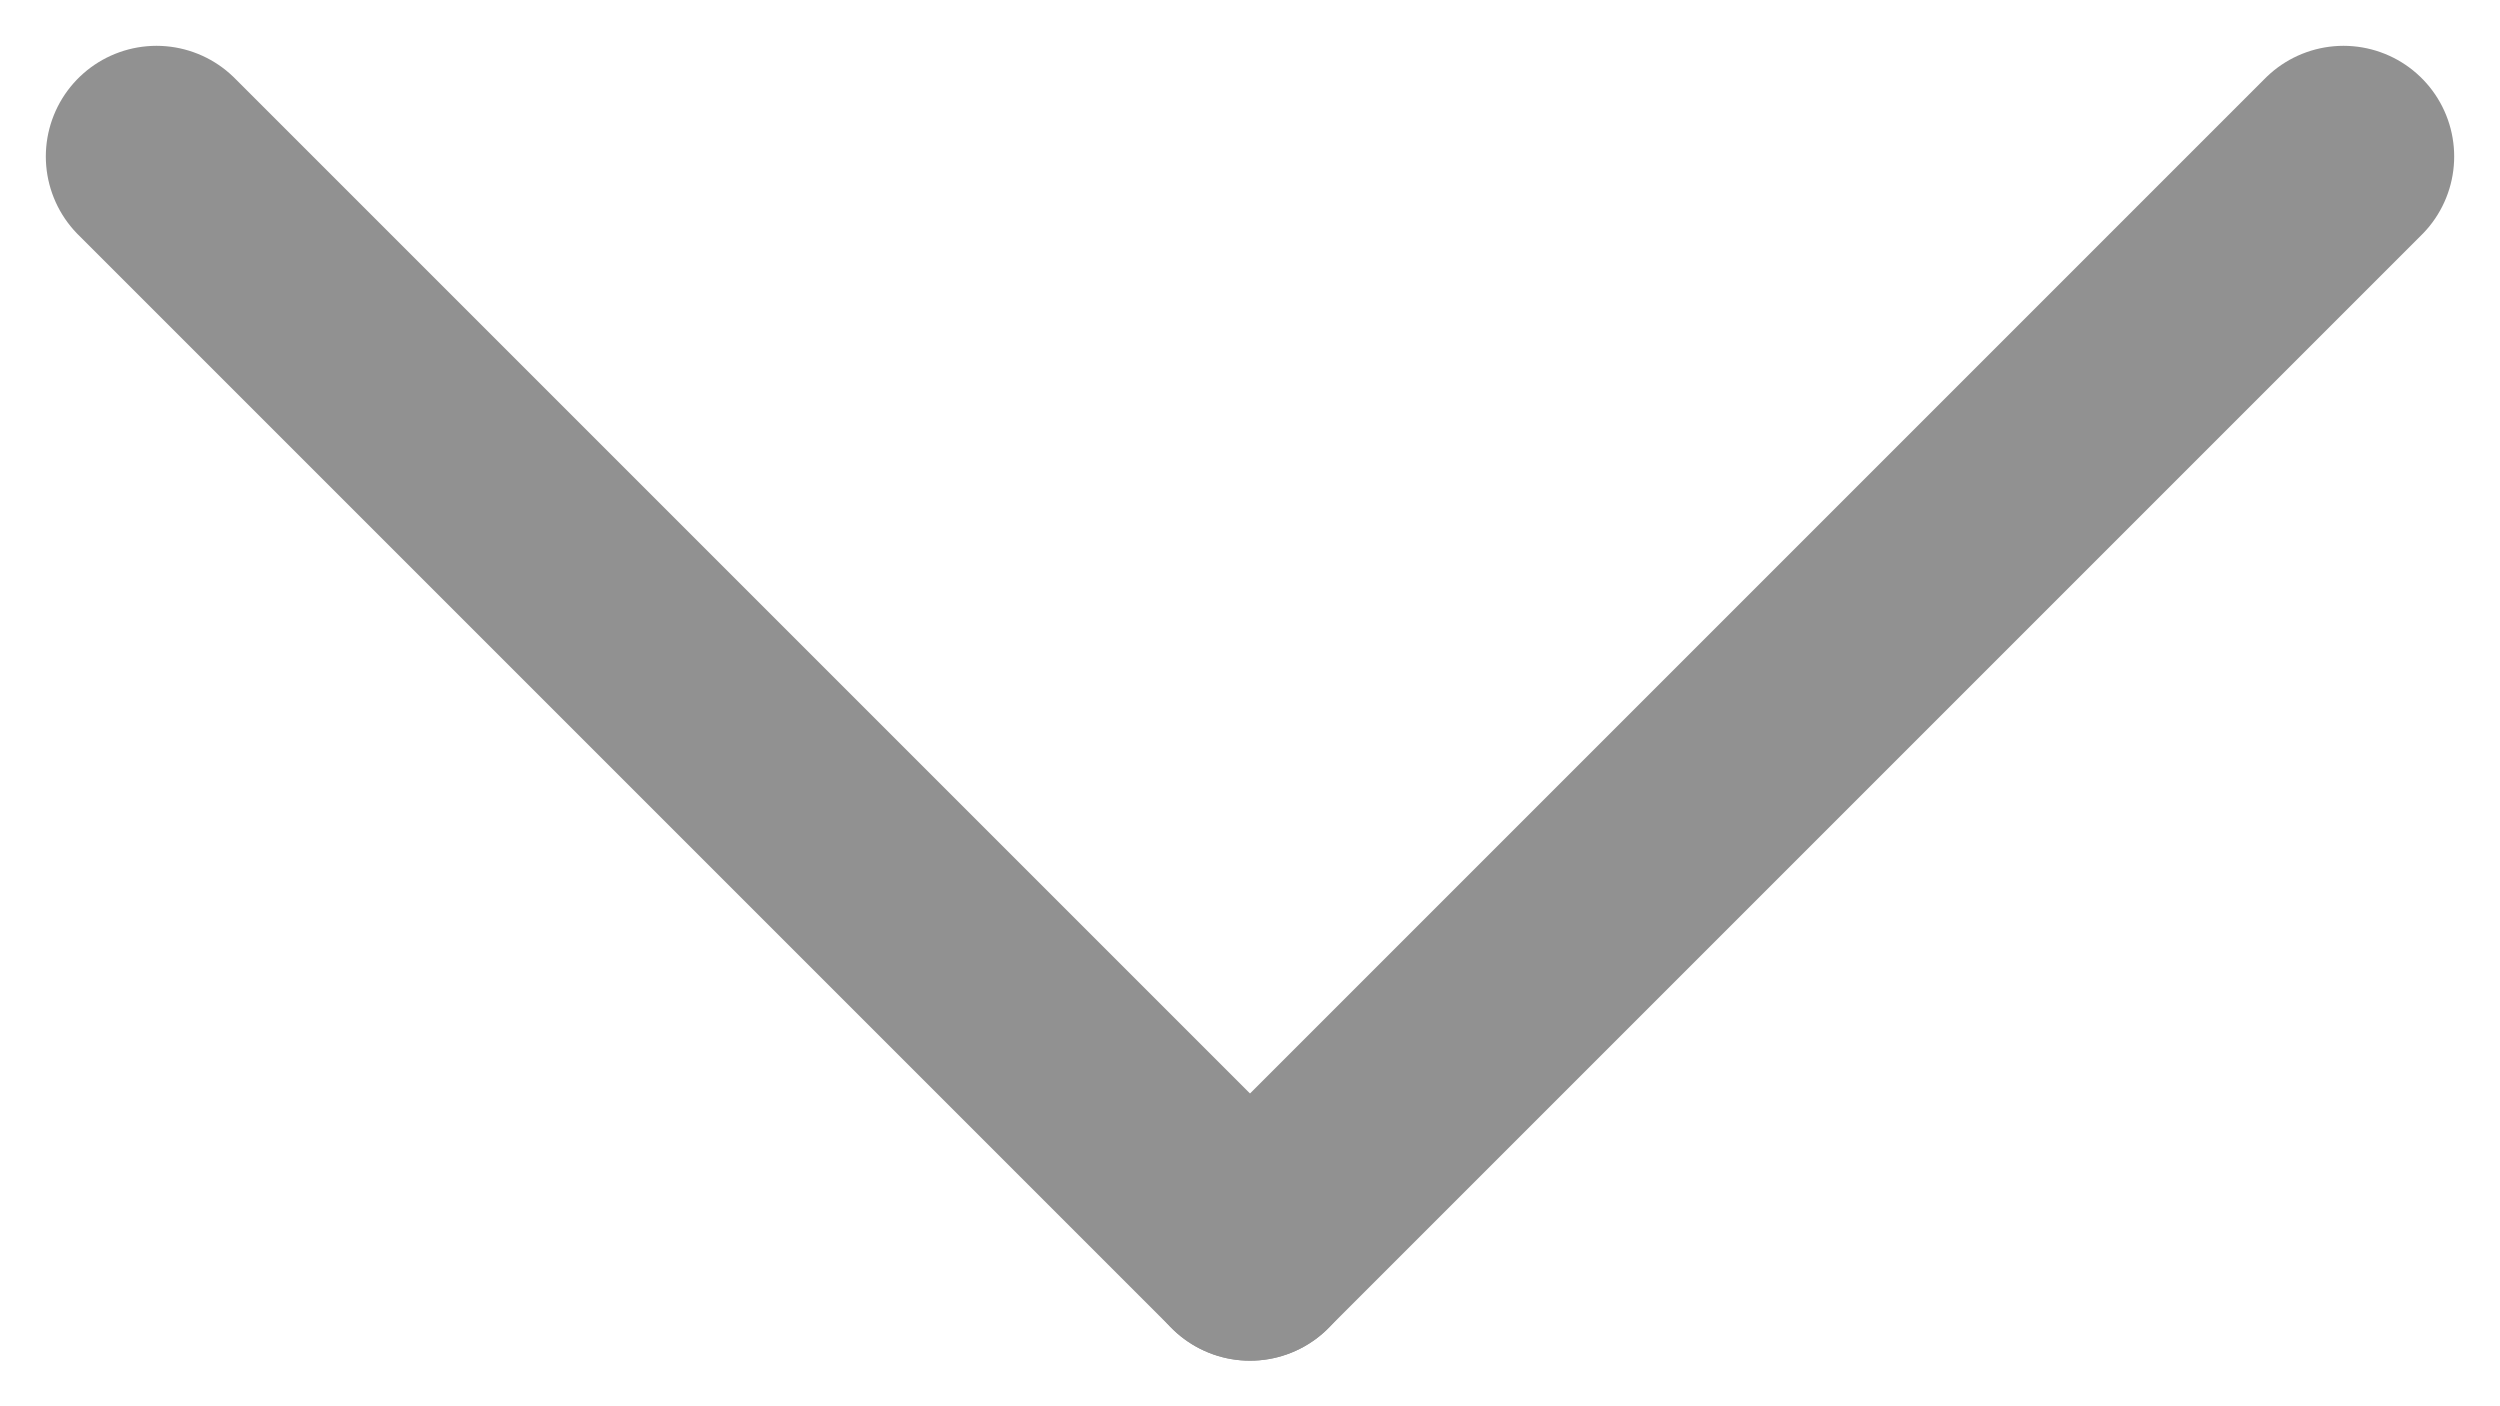
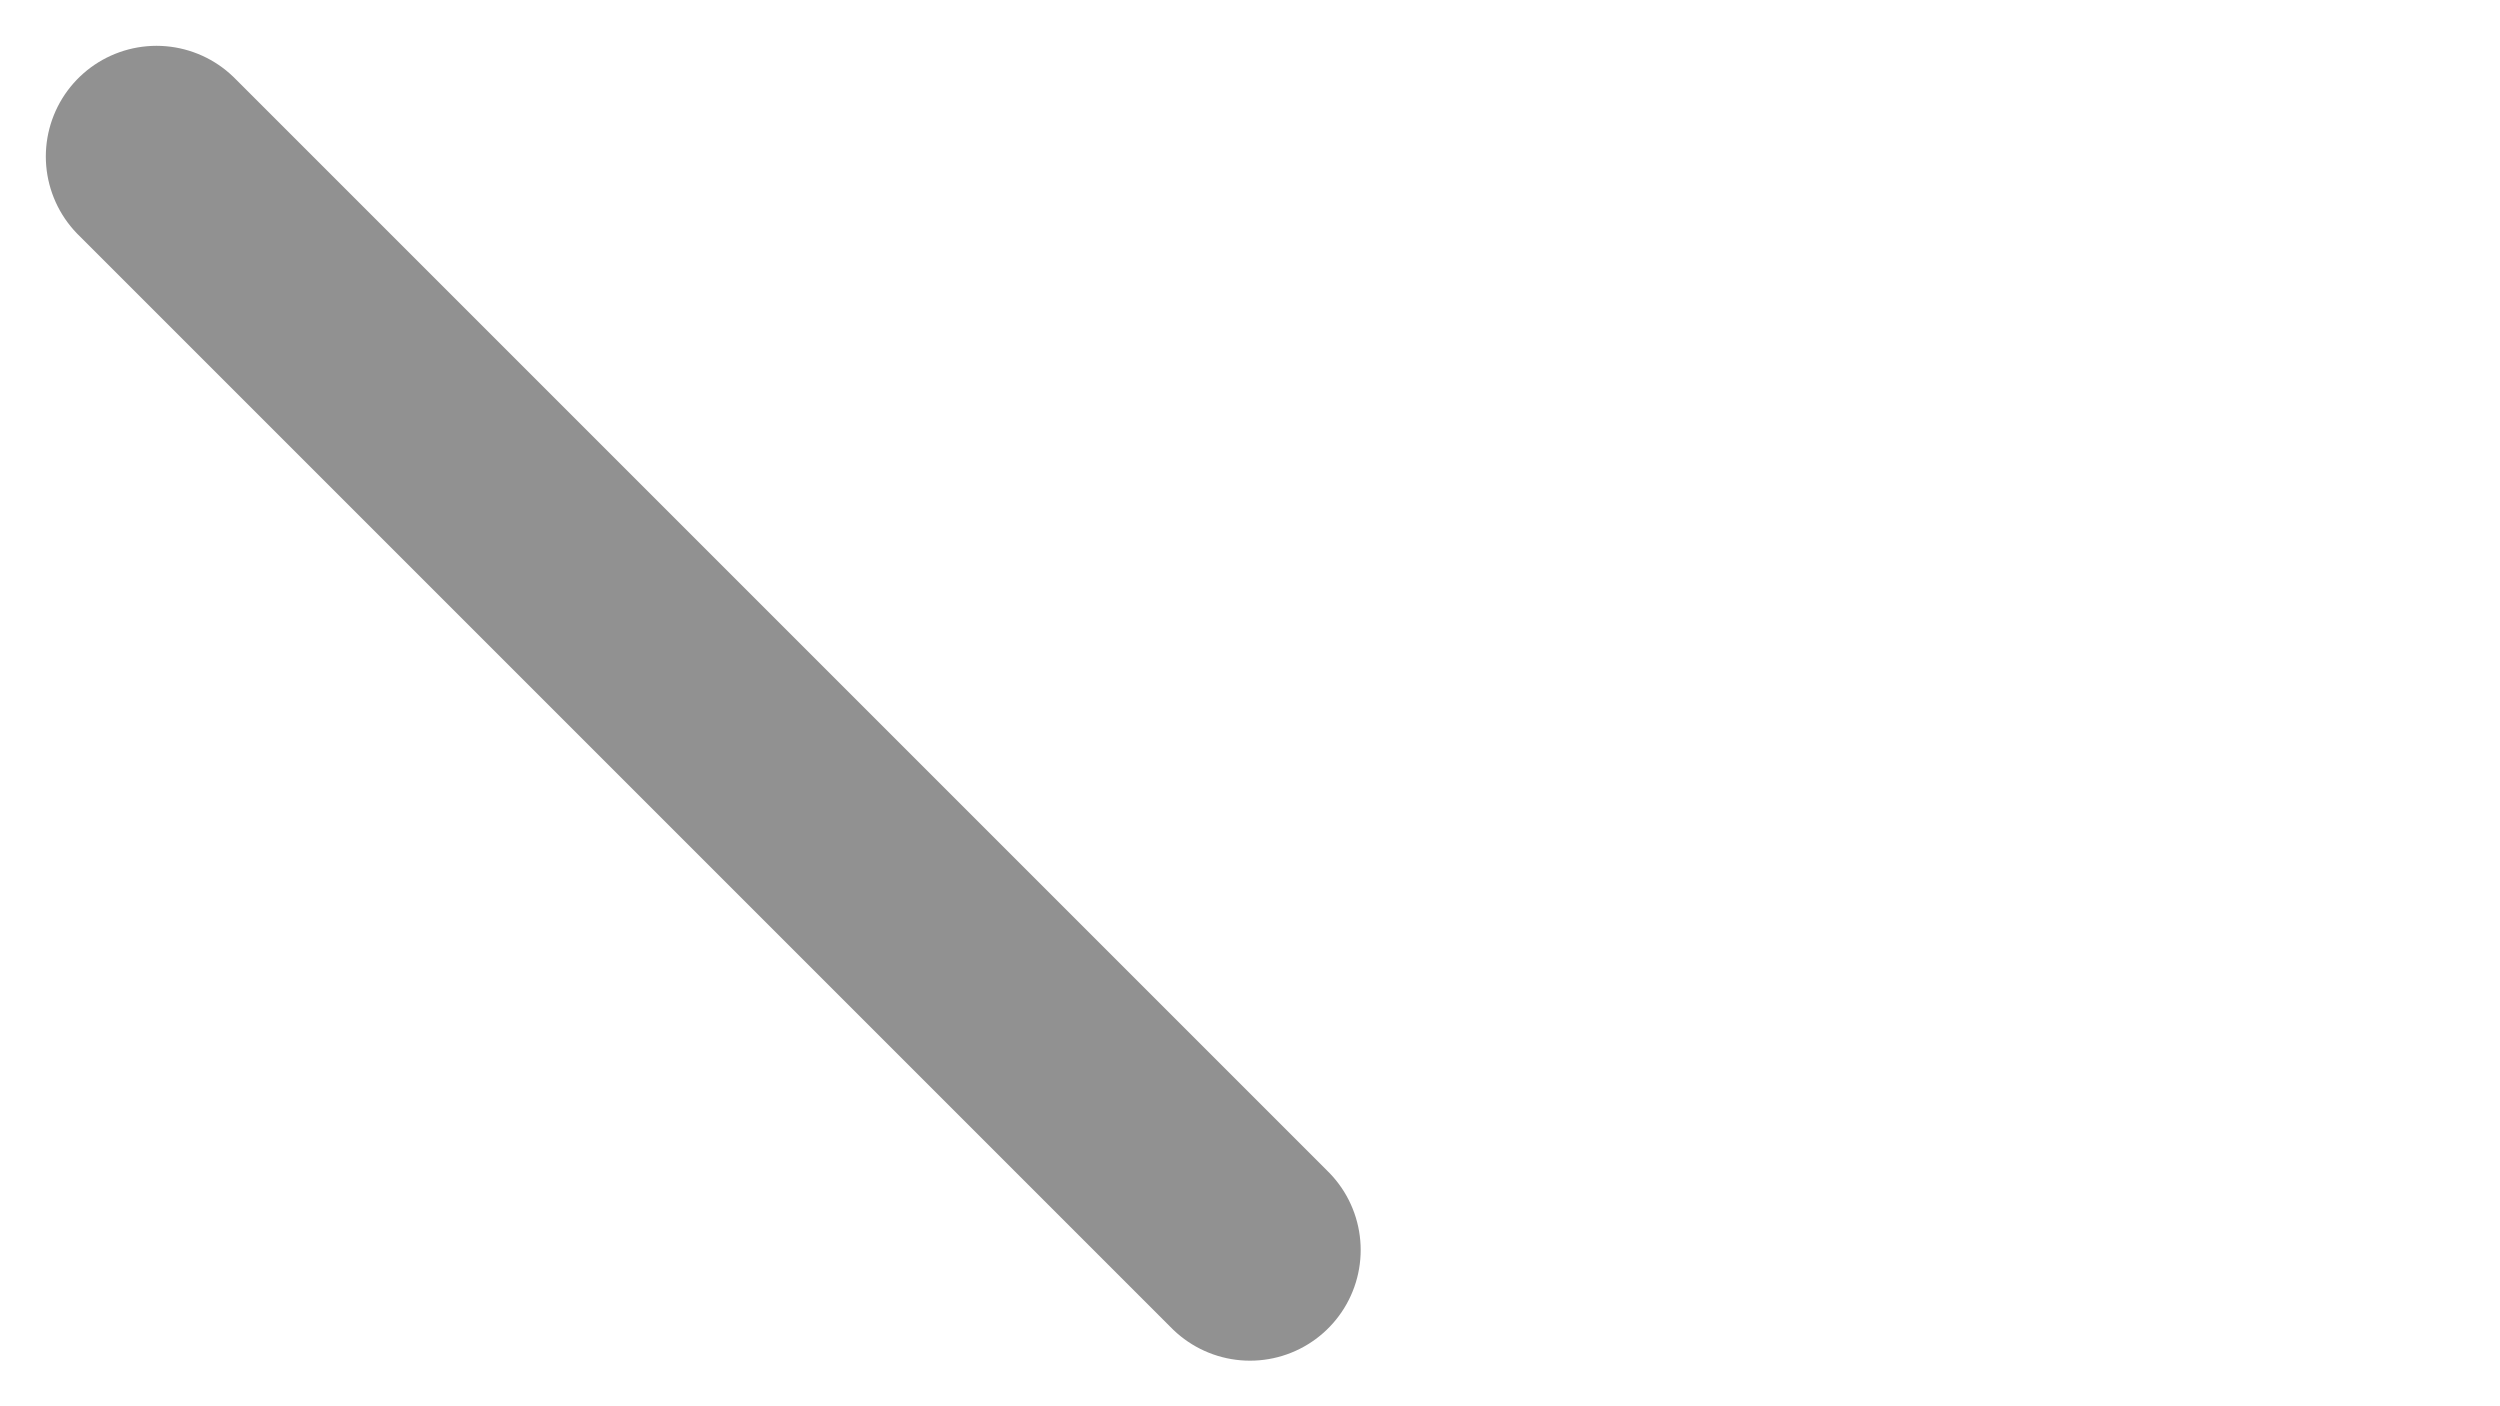
<svg xmlns="http://www.w3.org/2000/svg" width="11.294" height="6.354" viewBox="0 0 11.294 6.354">
  <g id="Group_24" data-name="Group 24" transform="translate(-748.913 -92.293)">
    <line id="Line_3" data-name="Line 3" x2="4.94" y2="4.94" transform="translate(749.62 93)" fill="none" stroke="#919191" stroke-linecap="round" stroke-width="1" />
-     <line id="Line_4" data-name="Line 4" x1="4.94" y2="4.94" transform="translate(754.56 93)" fill="none" stroke="#919191" stroke-linecap="round" stroke-width="1" />
  </g>
</svg>